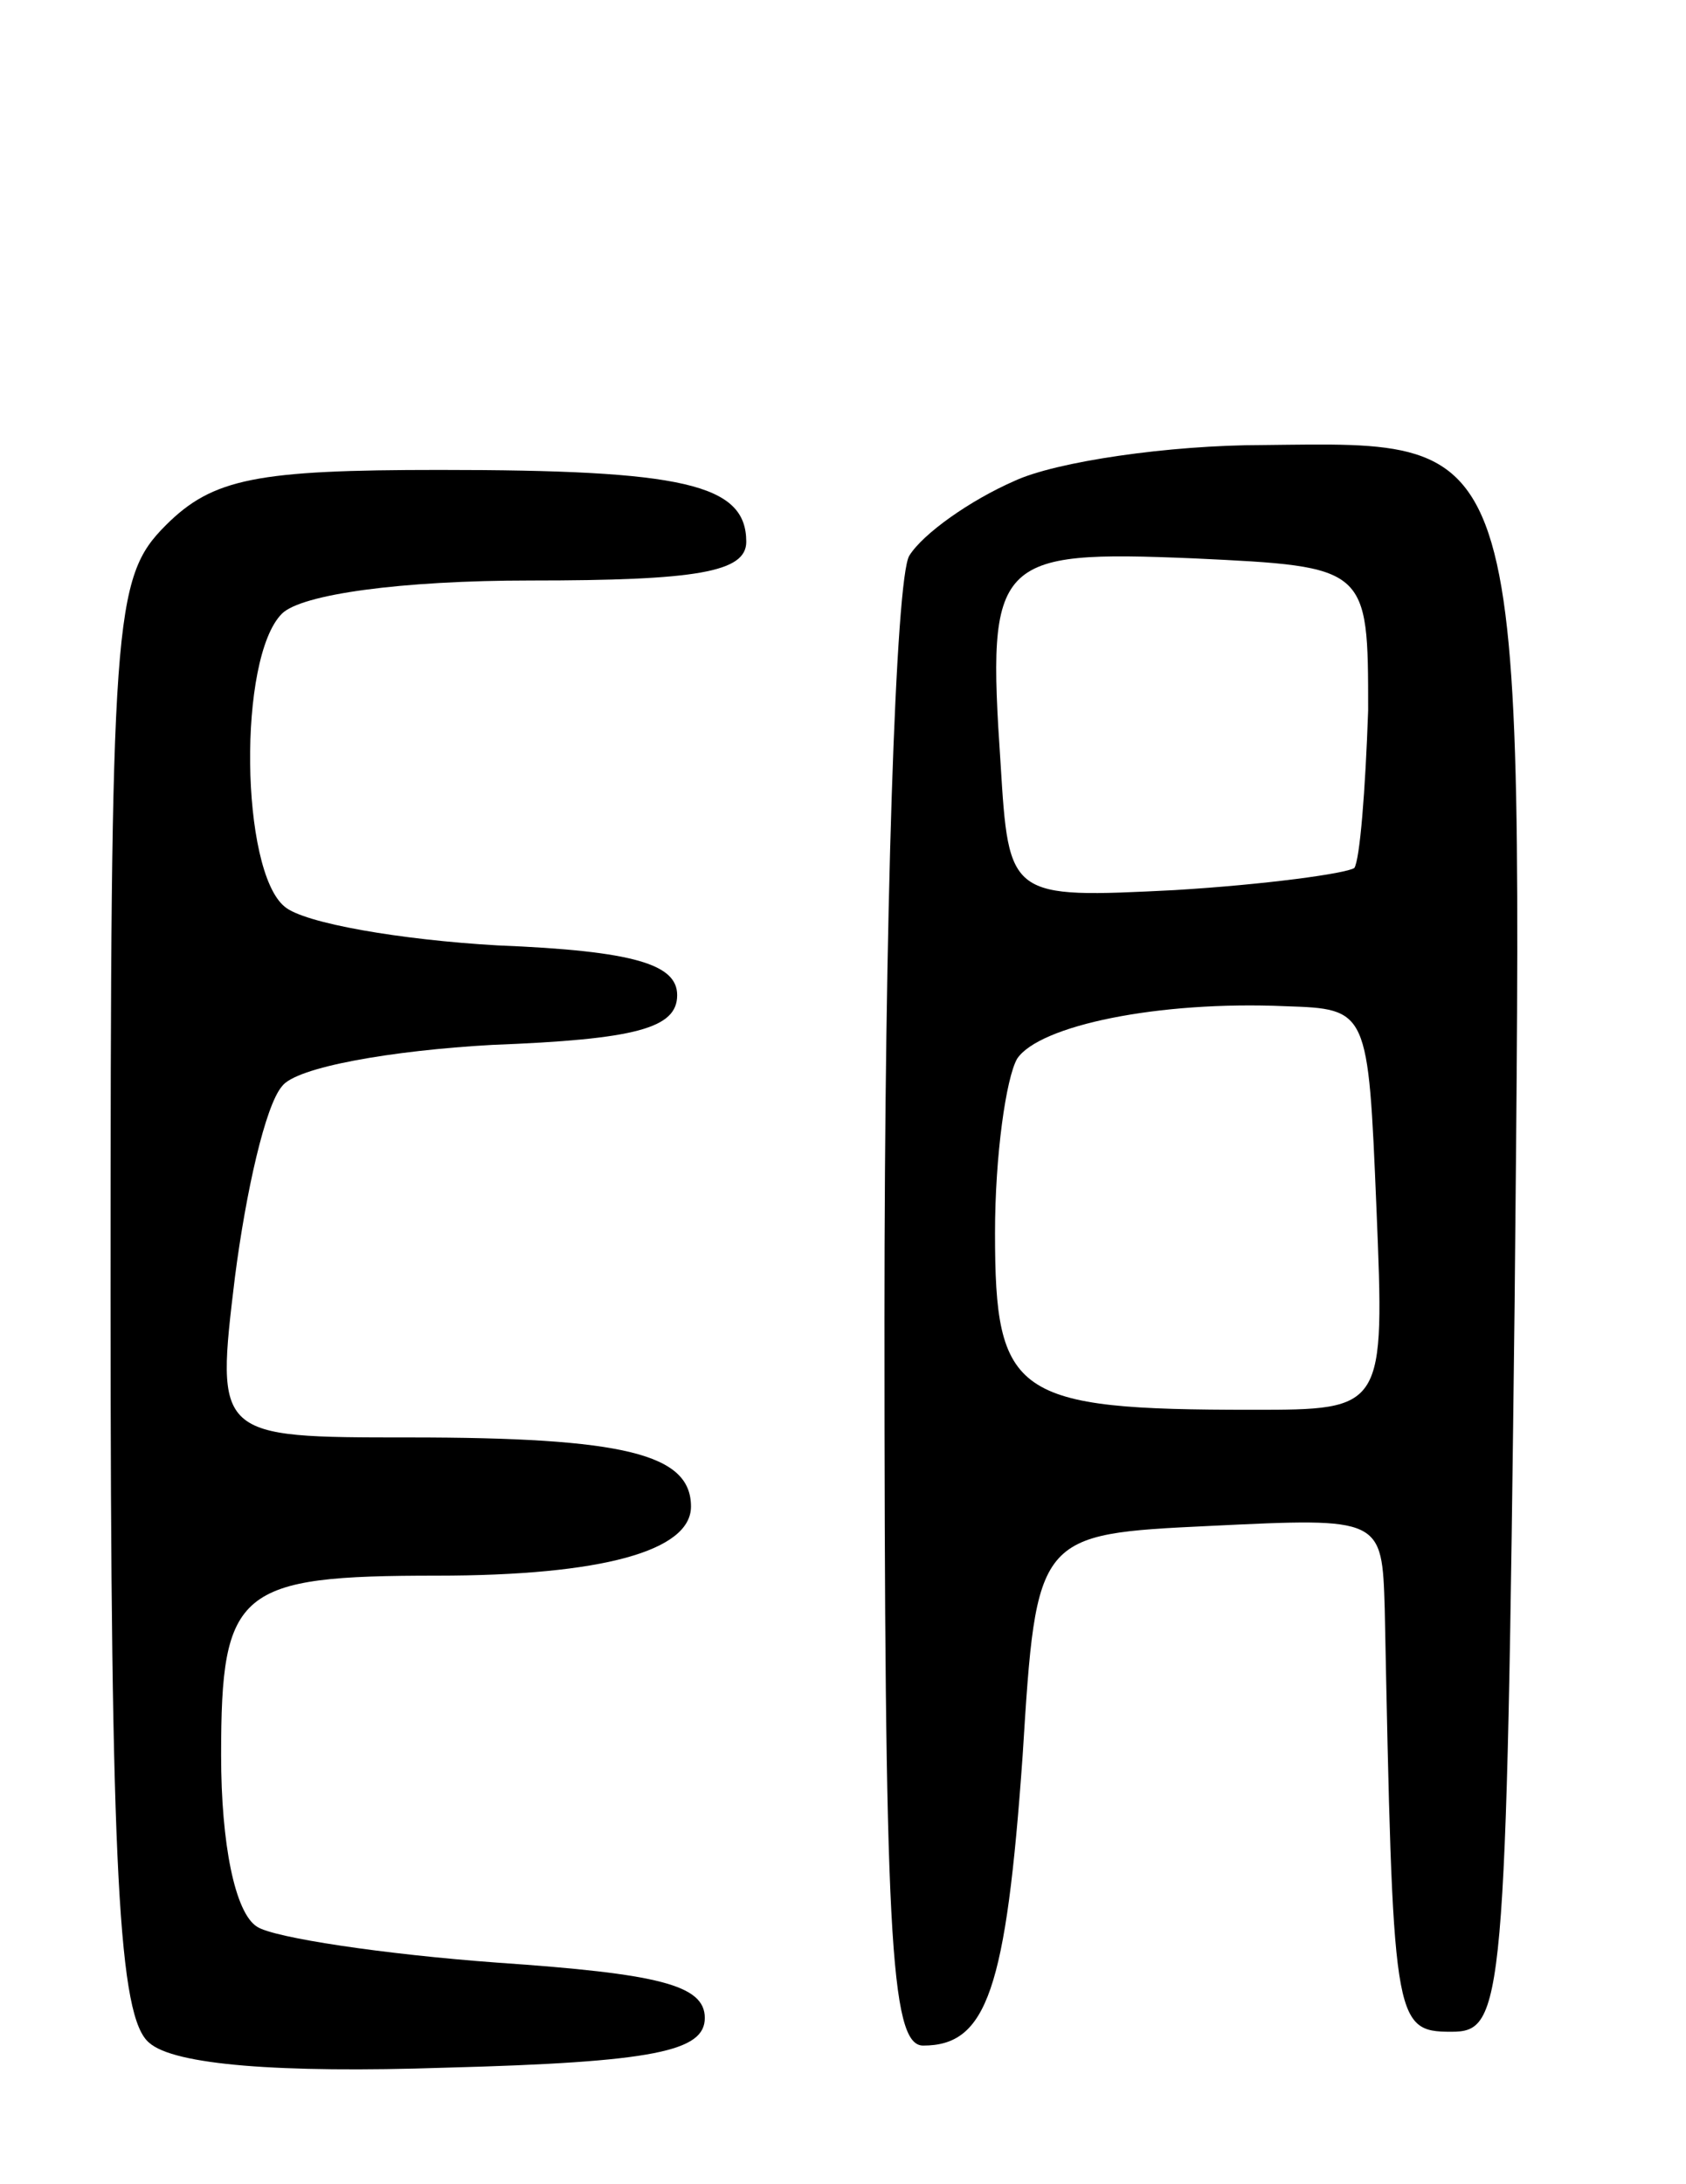
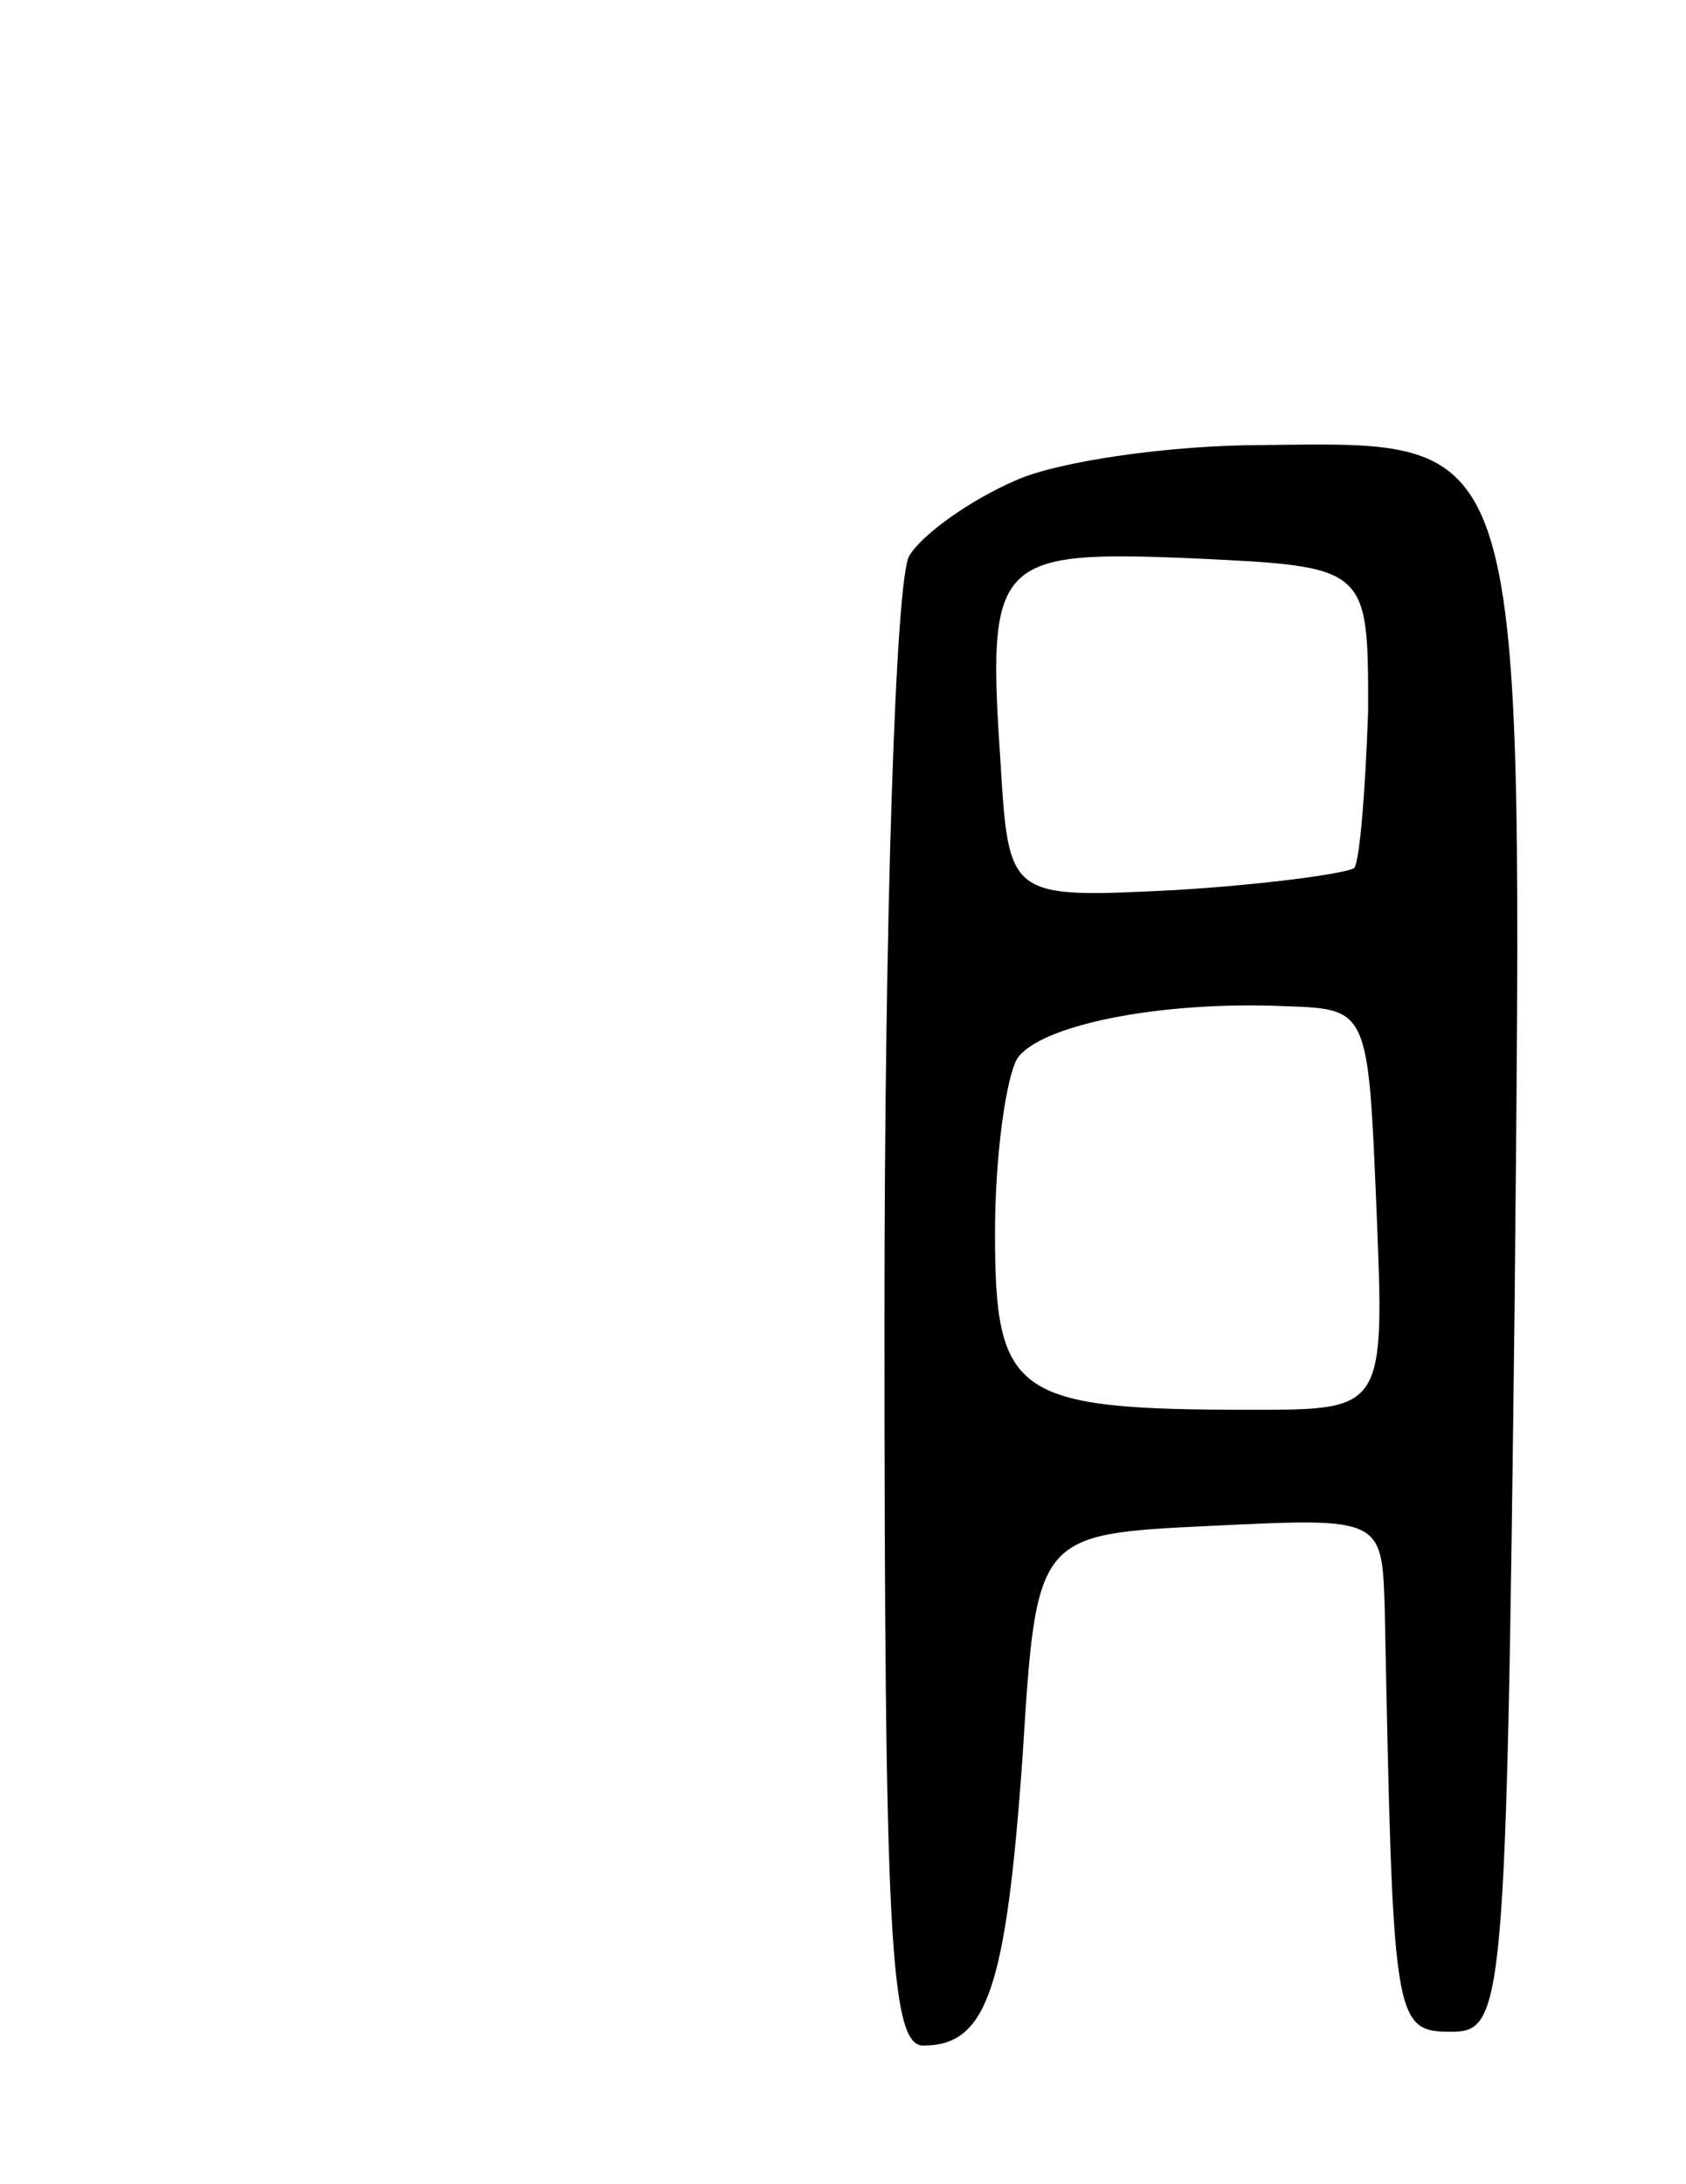
<svg xmlns="http://www.w3.org/2000/svg" version="1.0" width="61" height="79" viewBox="0 0 61 79">
  <g transform="translate(0,79) scale(0.1,-0.1)">
    <path d="M367 616 c-16 -7 -33 -19 -38 -27 -5 -8 -9 -132 -9 -276 0 -222 2 -263 14 -263 23 0 30 20 36 105 5 80 5 80 68 83 62 3 62 3 63 -30 3 -149 3 -153 24 -153 19 0 20 8 23 264 3 318 5 311 -91 310 -34 0 -75 -6 -90 -13z m128 -83 c-1 -29 -3 -54 -5 -57 -3 -2 -32 -6 -65 -8 -60 -3 -60 -3 -63 46 -5 74 -2 77 70 74 63 -3 63 -3 63 -55z m3 -180 c3 -73 3 -73 -45 -73 -86 0 -93 5 -93 64 0 28 4 56 8 63 8 12 51 21 97 19 30 -1 30 -1 33 -73z" />
-     <path d="M60 600 c-19 -19 -20 -33 -20 -279 0 -209 3 -261 14 -270 9 -8 47 -11 107 -9 76 2 94 6 94 18 0 12 -17 16 -75 20 -41 3 -81 9 -87 13 -8 5 -13 30 -13 62 0 60 6 65 78 65 60 0 92 9 92 25 0 19 -24 25 -102 25 -70 0 -70 0 -63 58 4 31 11 62 17 69 5 7 40 13 76 15 52 2 67 6 67 18 0 11 -15 16 -65 18 -35 2 -70 8 -77 14 -16 13 -17 90 -1 106 7 7 43 12 90 12 60 0 78 3 78 14 0 21 -23 26 -111 26 -66 0 -82 -3 -99 -20z" />
  </g>
</svg>